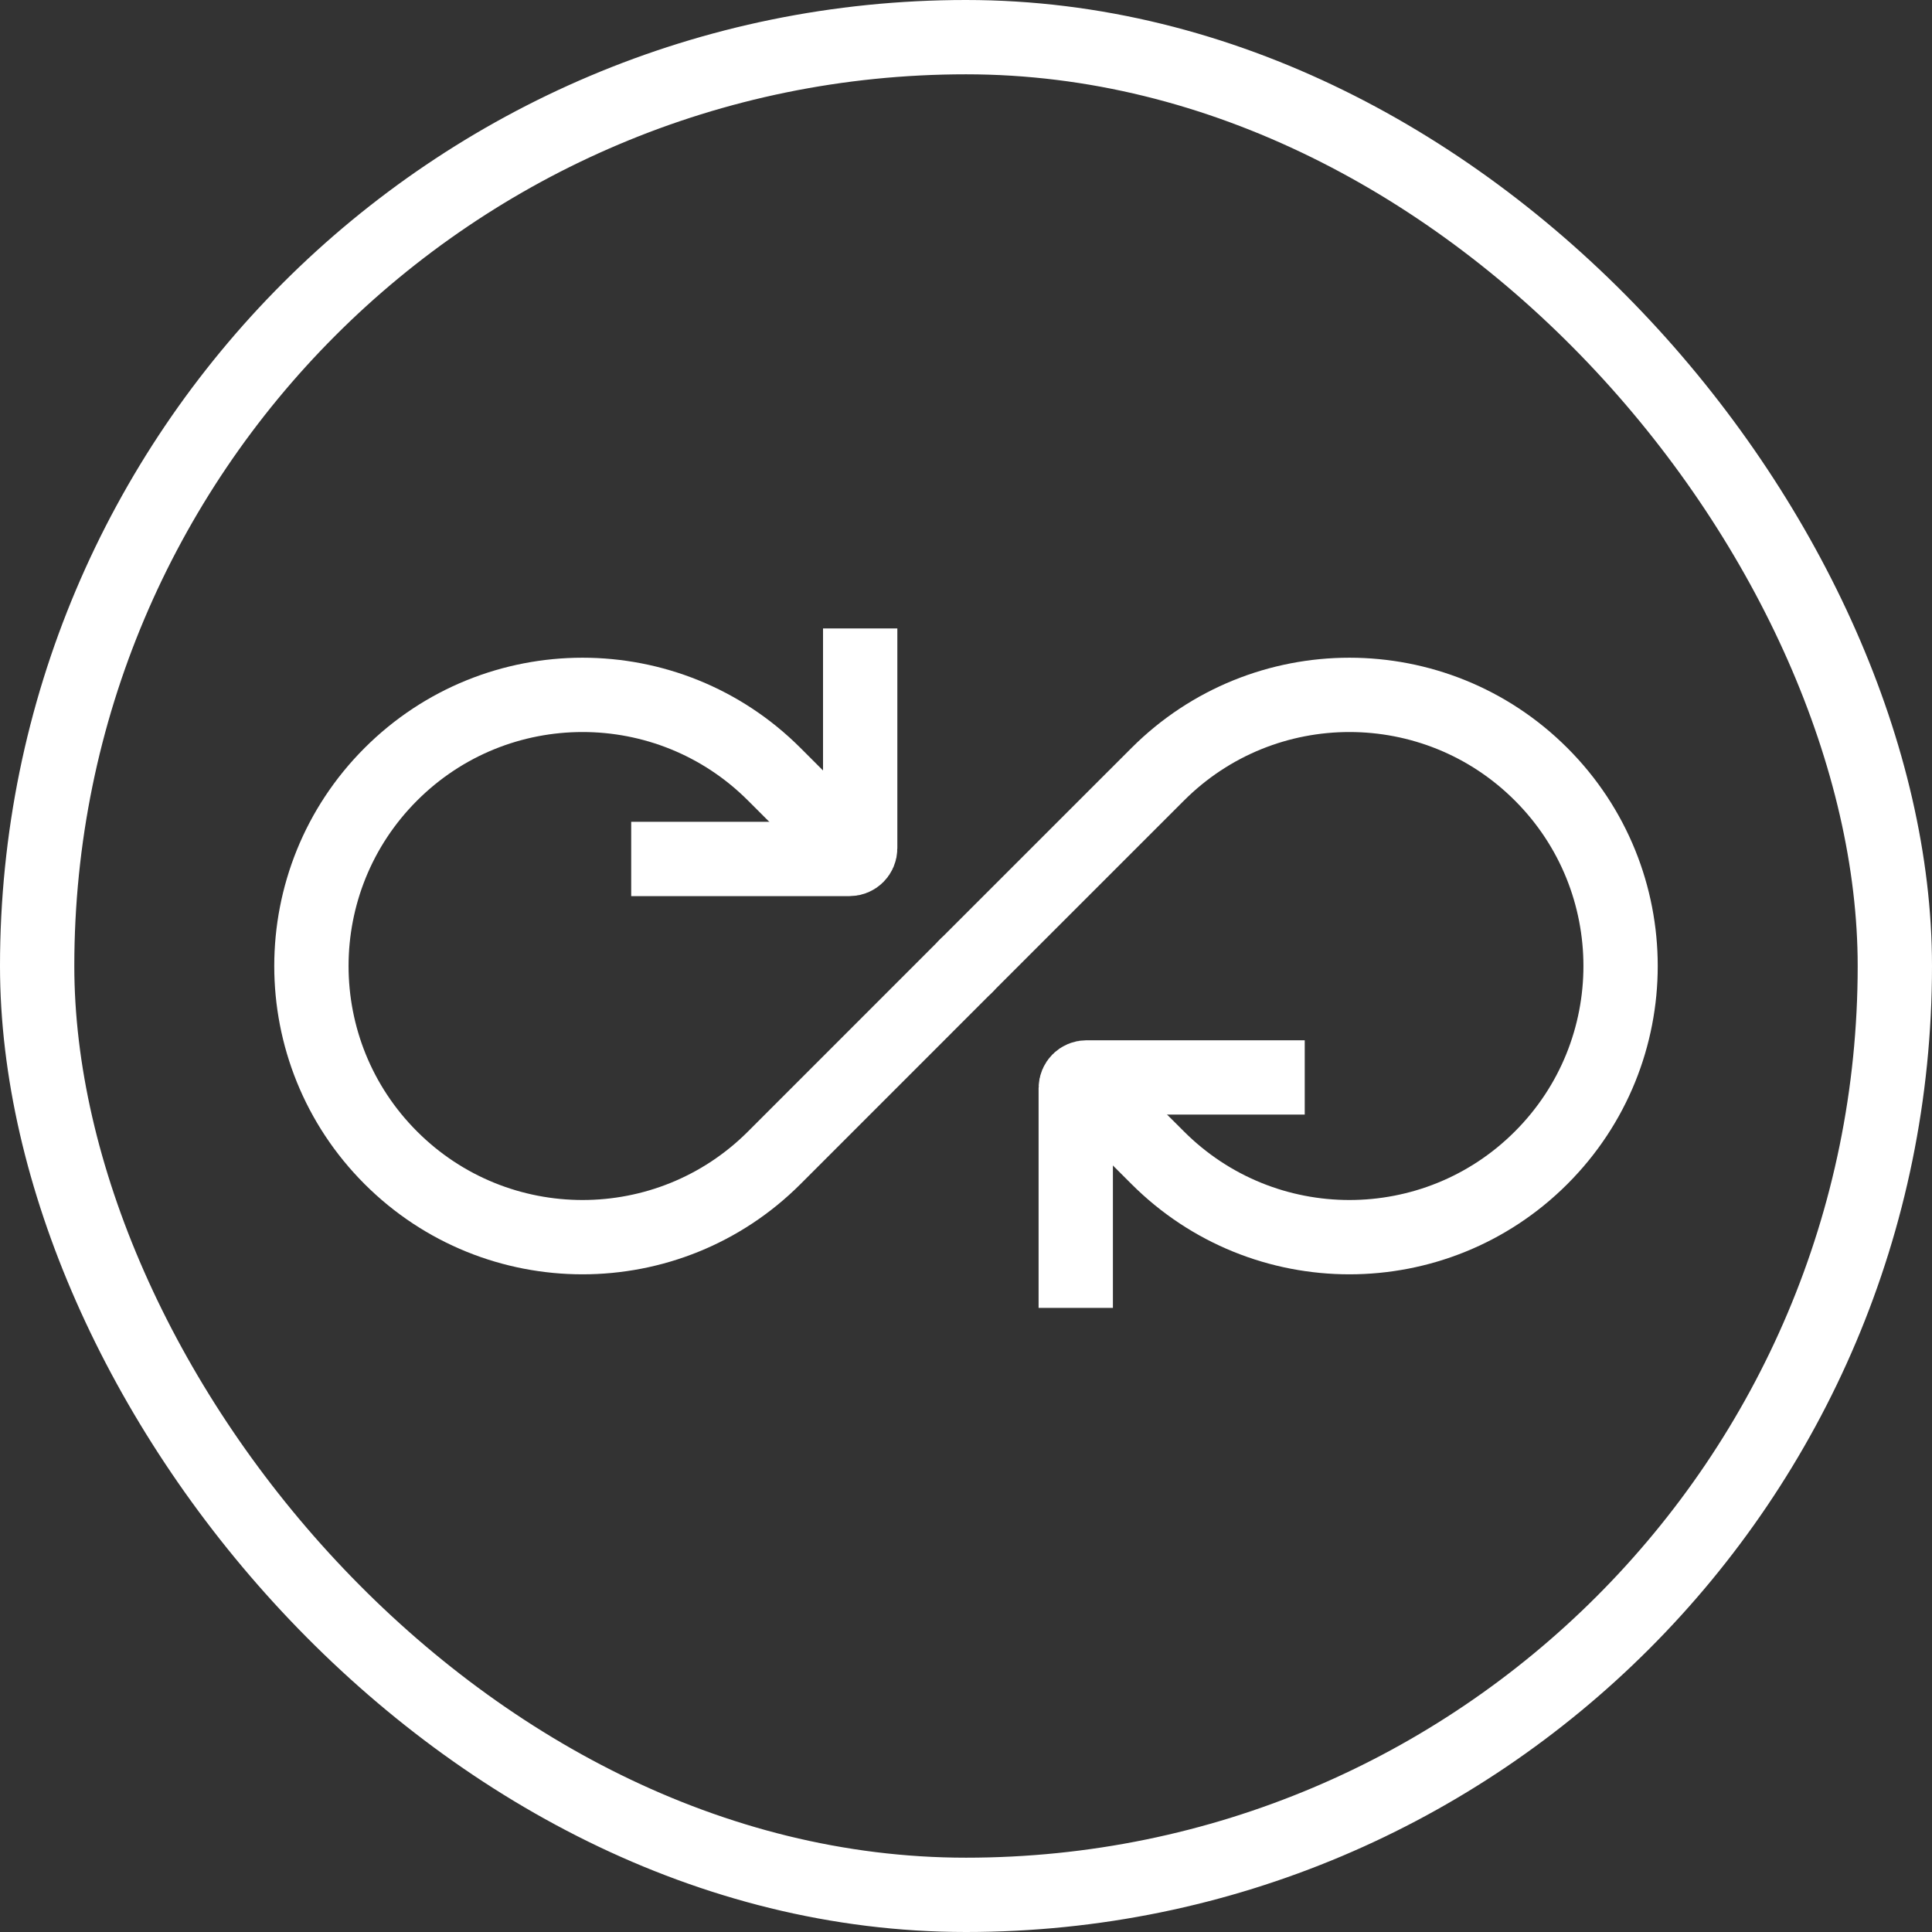
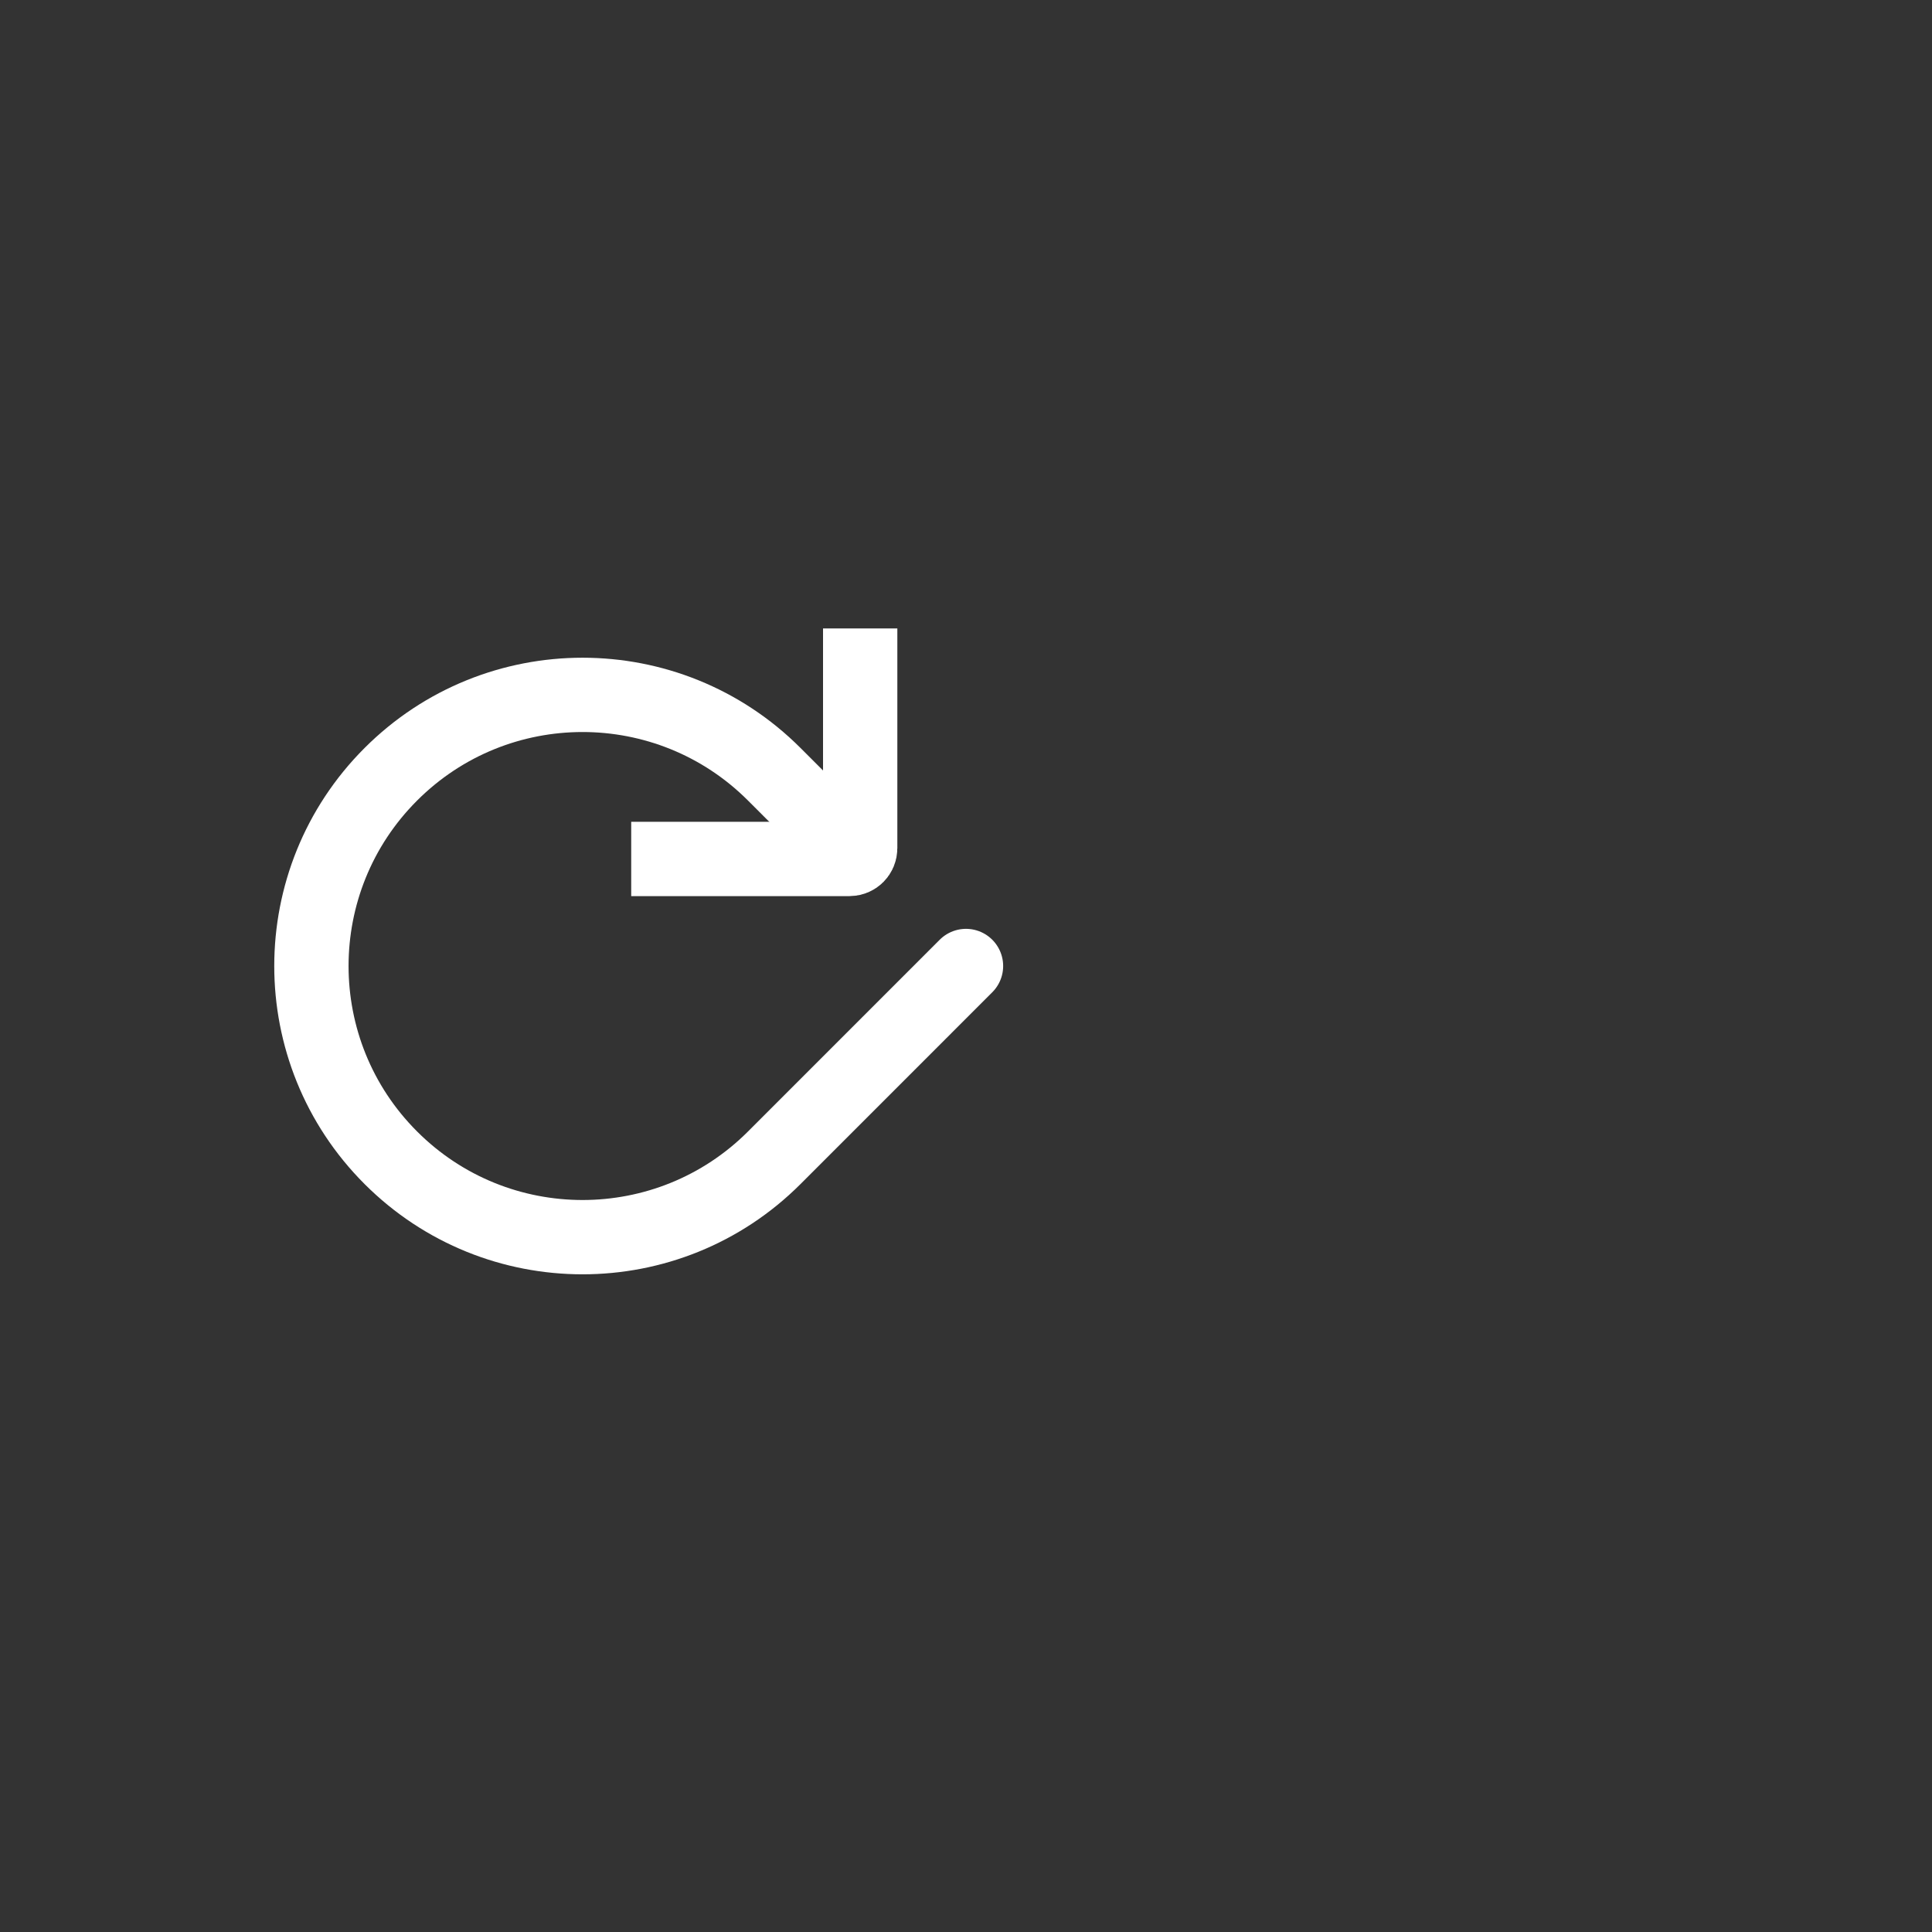
<svg xmlns="http://www.w3.org/2000/svg" width="52" height="52" viewBox="0 0 52 52" fill="none">
  <rect x="0" y="0" width="52" height="52" fill="#333333" stroke="none" />
-   <rect x="1" y="1" width="50" height="50" rx="25" stroke="white" stroke-width="2" />
  <path d="M26 26L20.84 31.161C17.99 34.011 13.369 34.011 10.519 31.161C7.669 28.311 7.669 23.69 10.519 20.84C13.369 17.99 17.99 17.99 20.84 20.84L22.046 22.046" stroke="white" stroke-width="2" stroke-linecap="round" />
-   <path d="M25.999 26L31.16 20.84C34.01 17.99 38.63 17.99 41.48 20.84C44.331 23.69 44.331 28.311 41.48 31.161C38.63 34.011 34.01 34.011 31.16 31.161L30.059 30.061" stroke="white" stroke-width="2" stroke-linecap="round" />
  <path d="M23.152 17.915L23.152 22.83C23.152 22.99 23.023 23.119 22.864 23.119L17.989 23.119" stroke="white" stroke-width="2" stroke-linecap="square" />
-   <path d="M28.954 34.202L28.954 29.287C28.954 29.128 29.083 28.999 29.242 28.999L34.117 28.999" stroke="white" stroke-width="2" stroke-linecap="square" />
</svg>